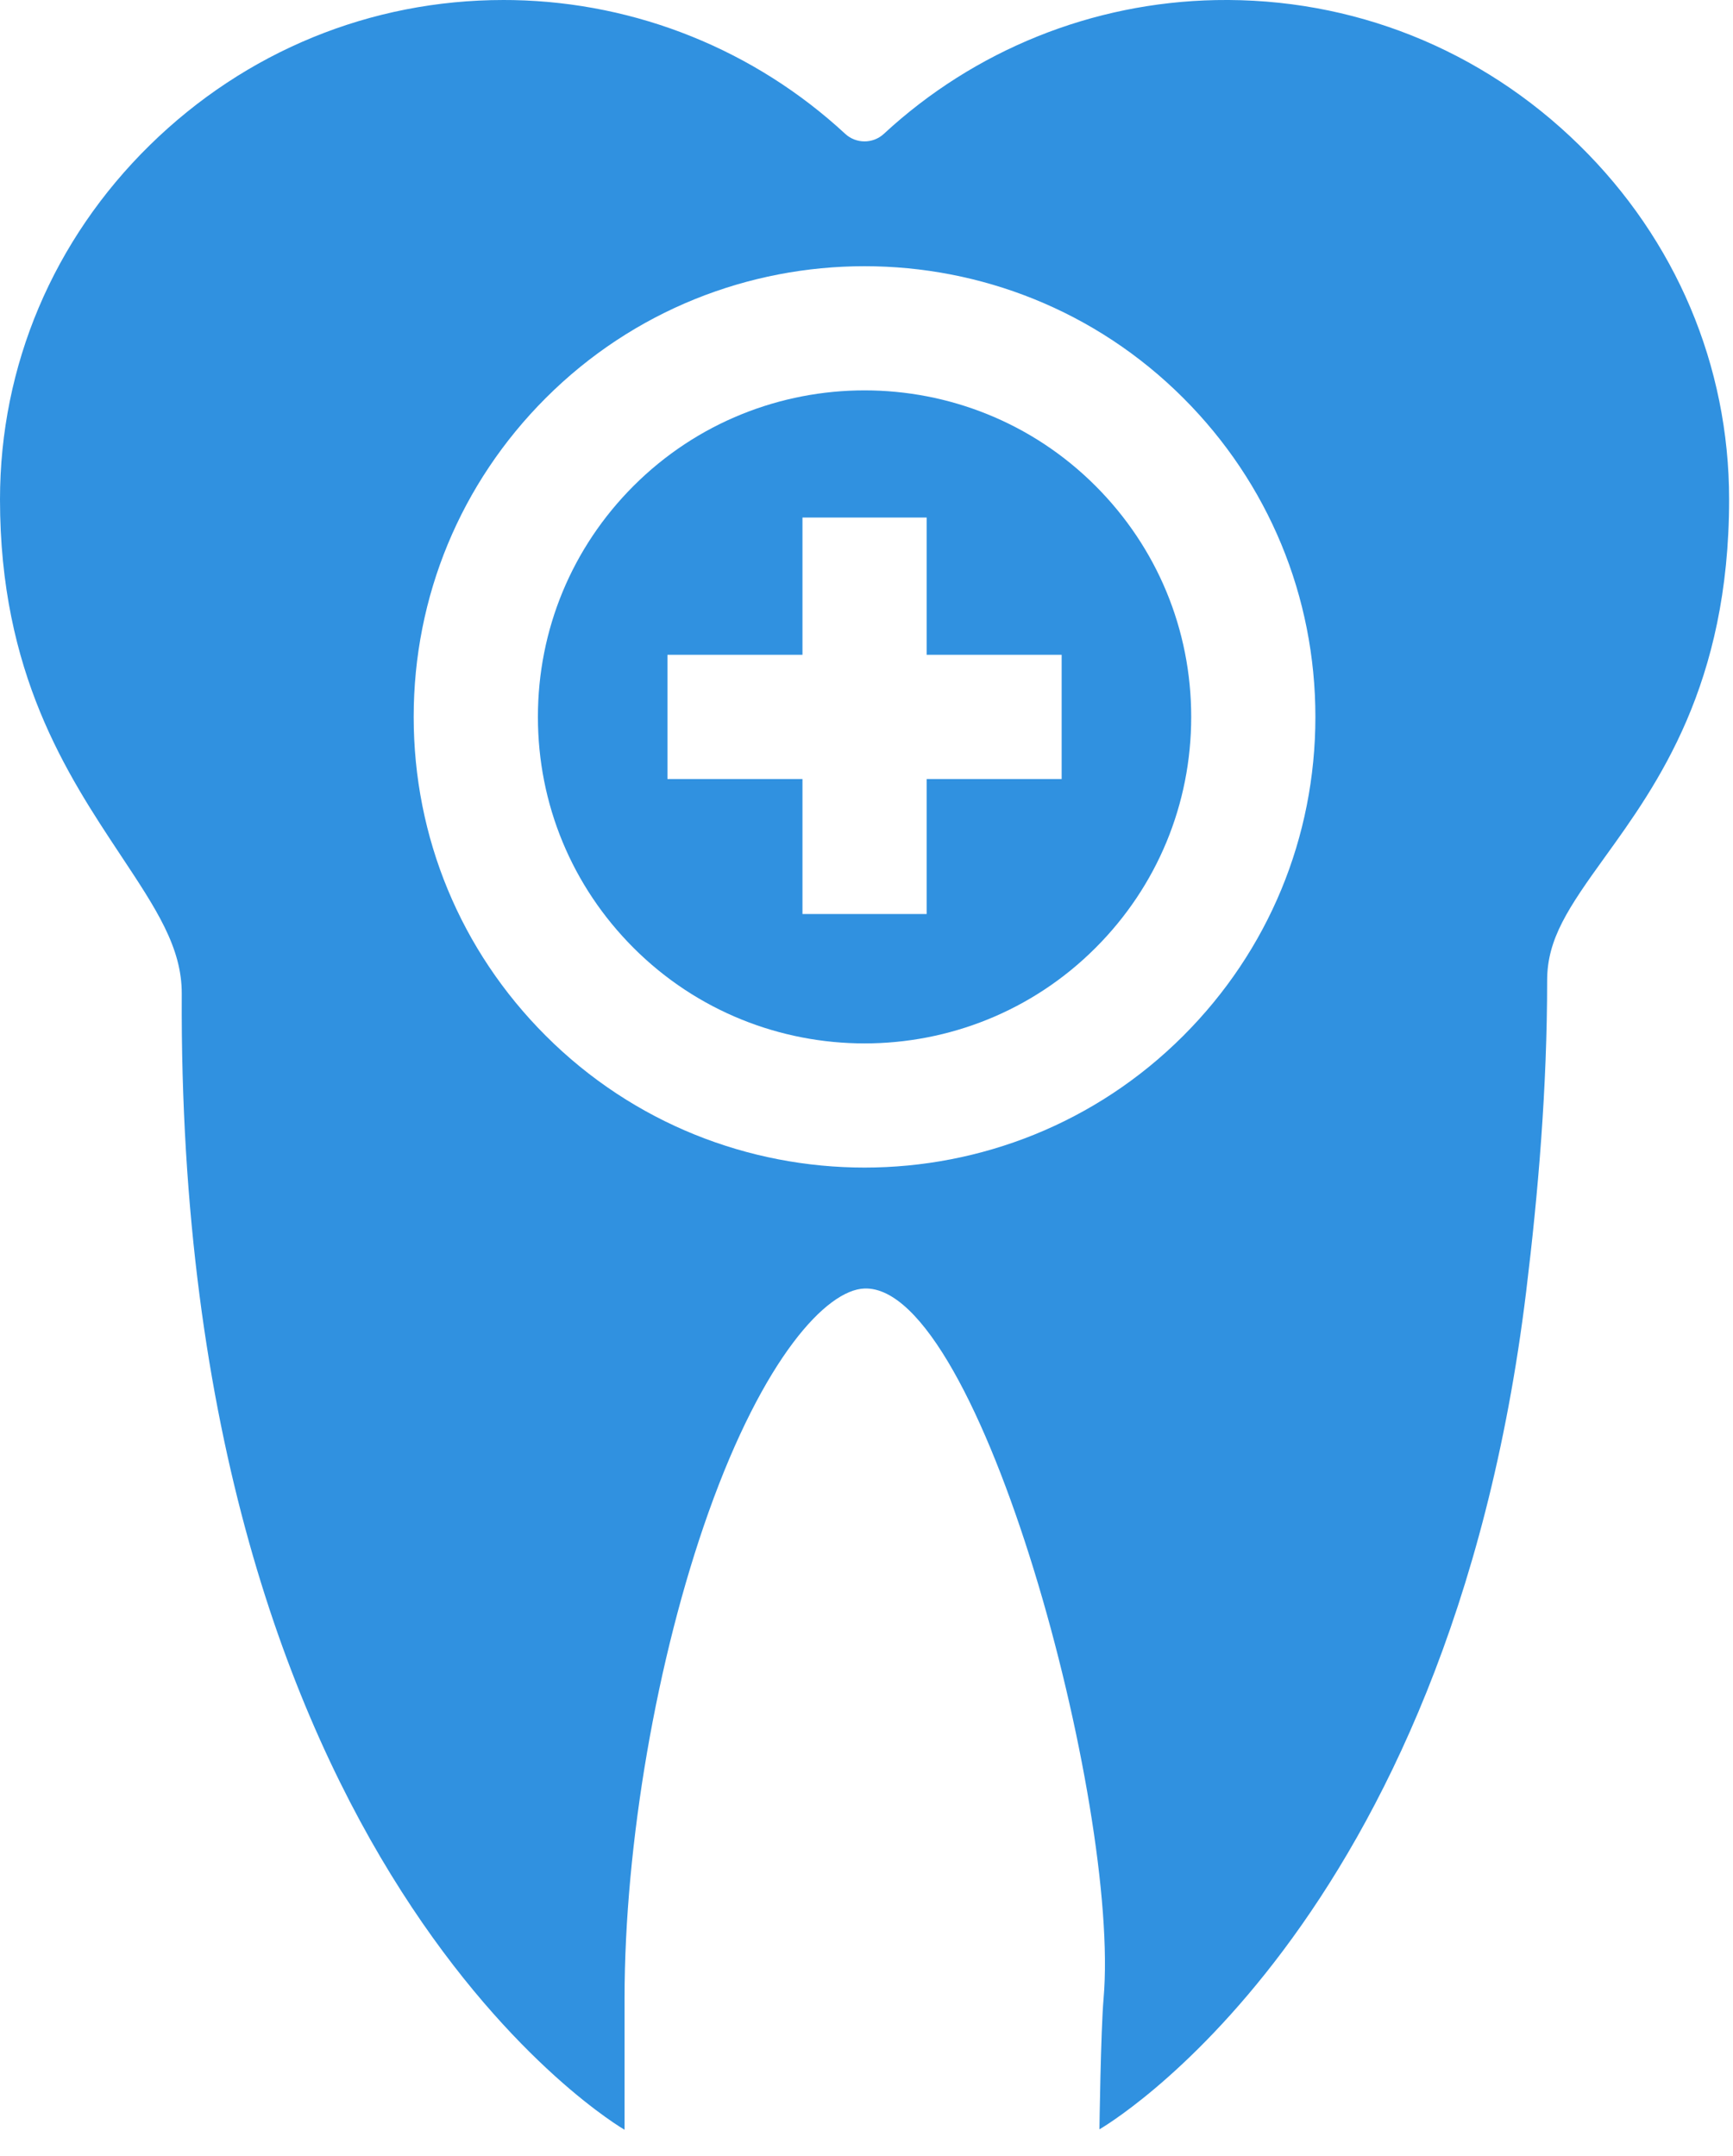
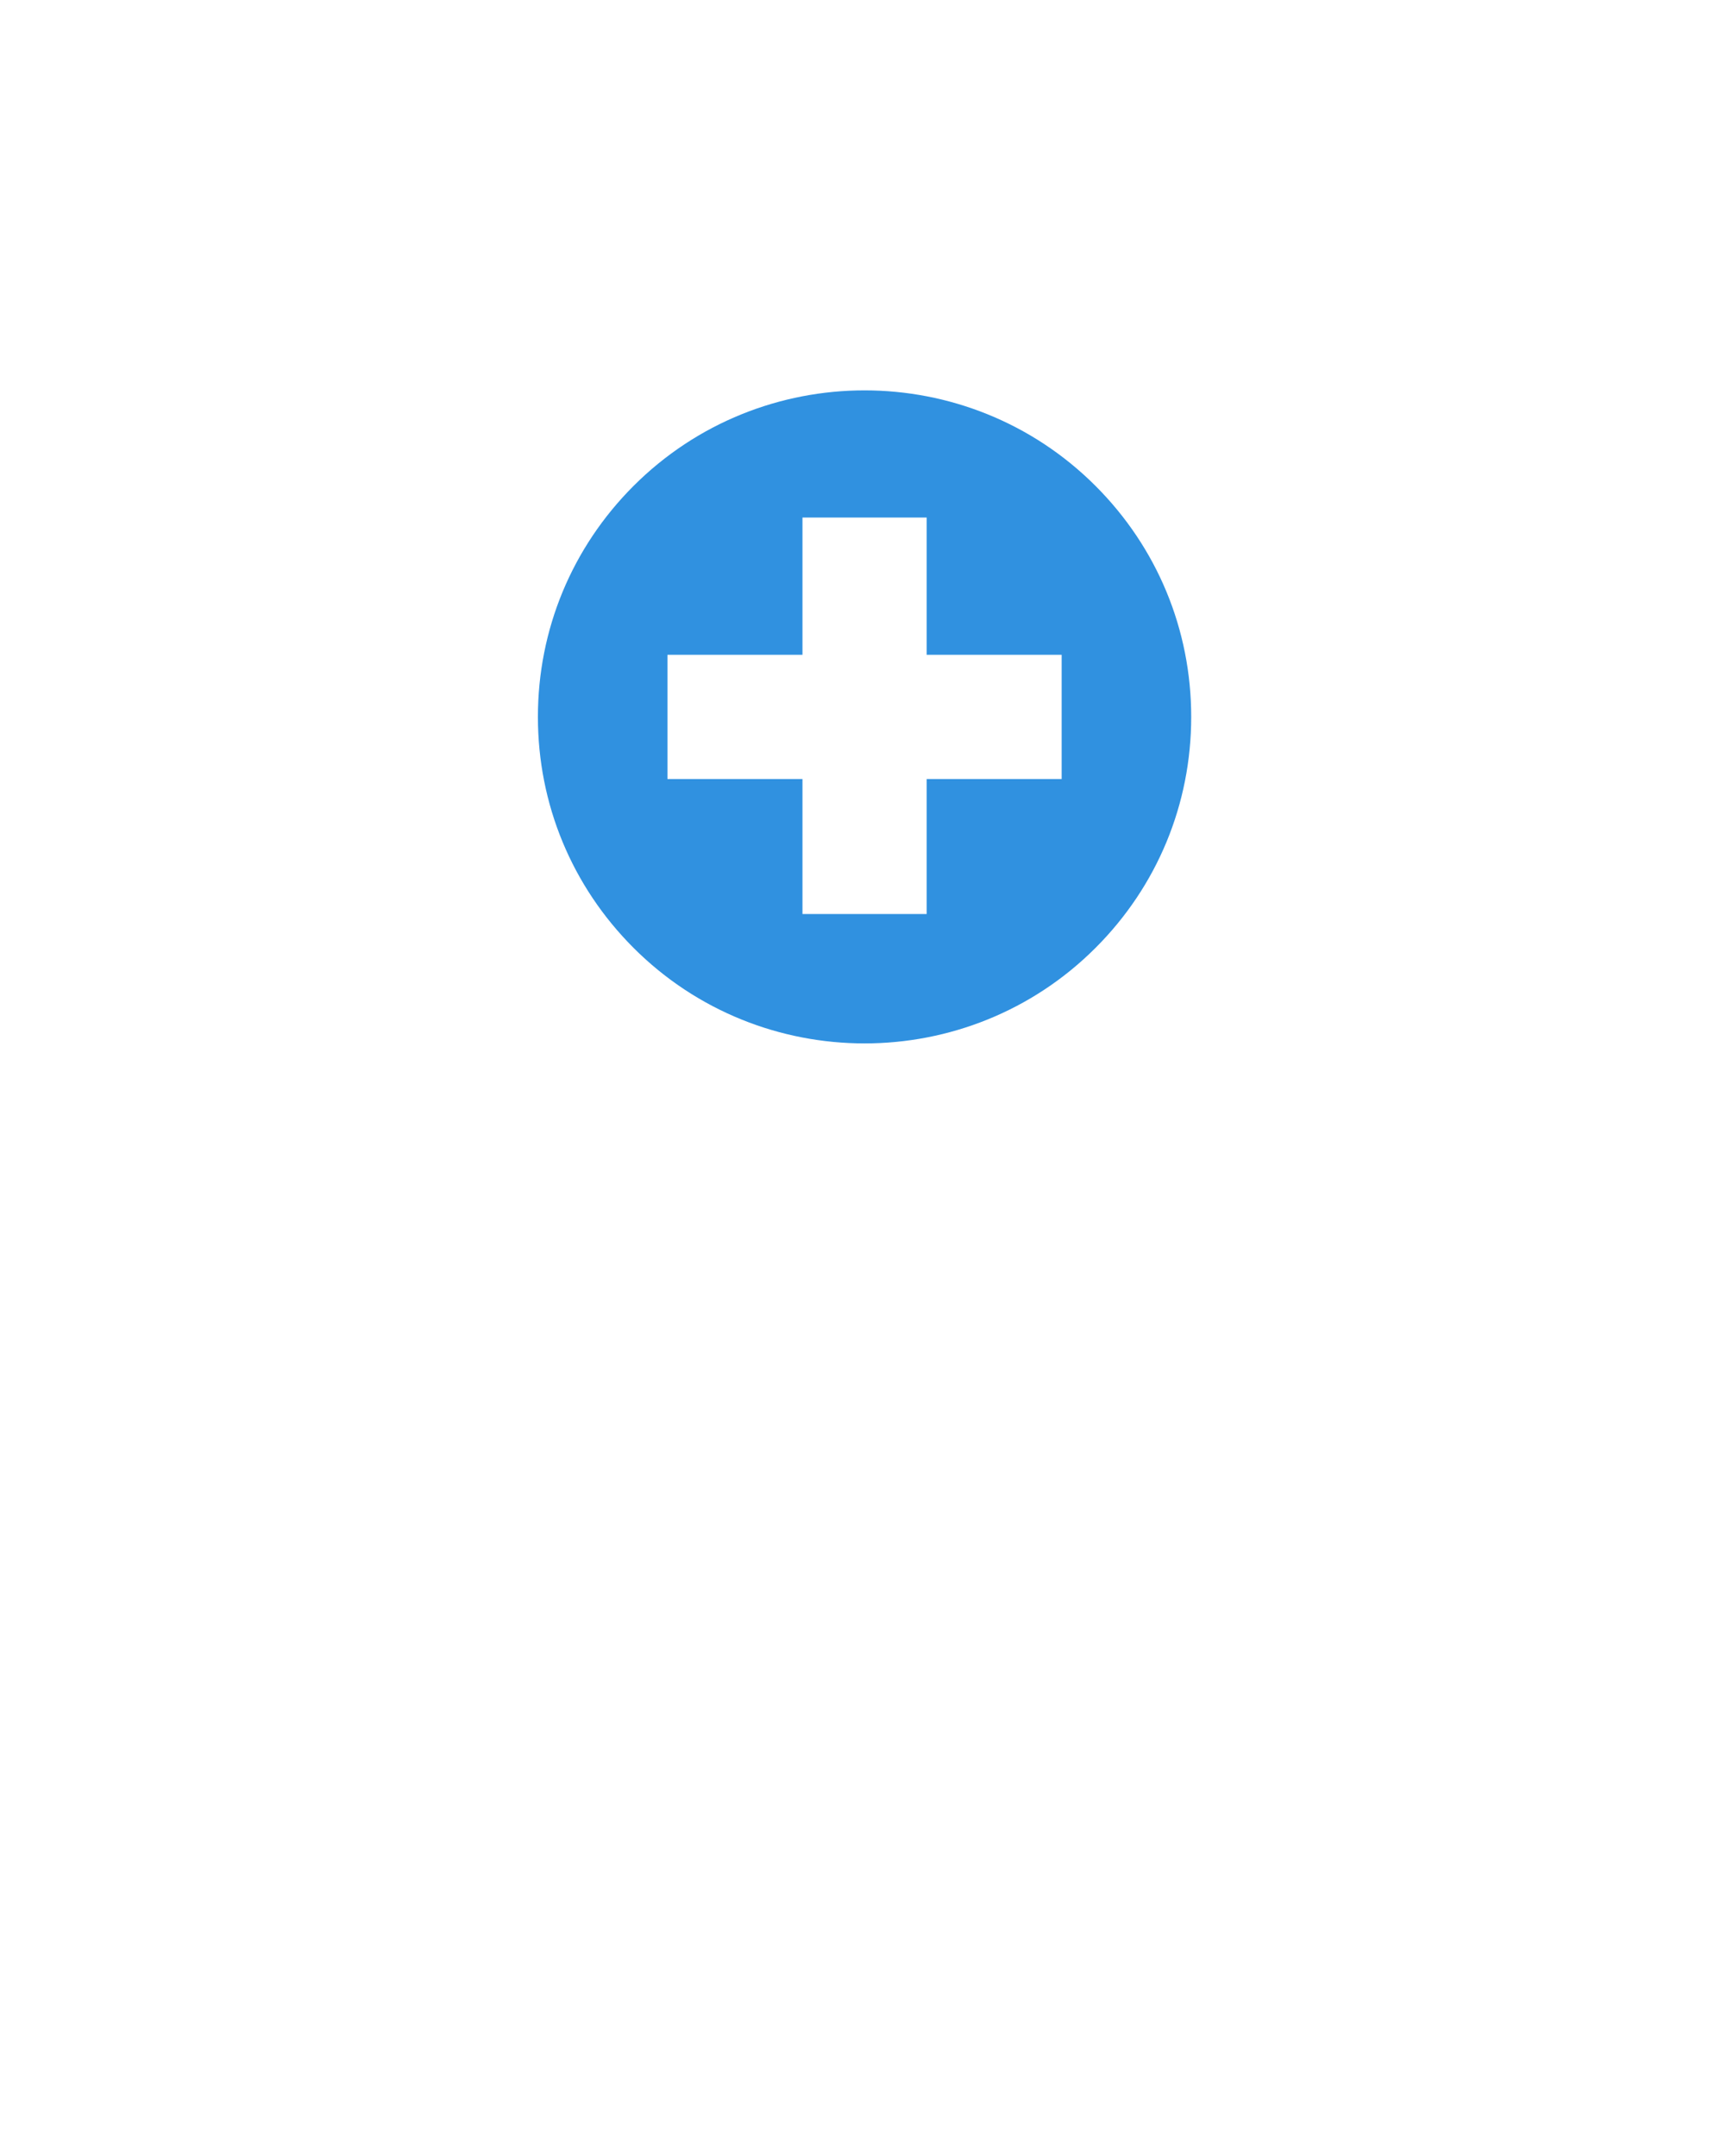
<svg xmlns="http://www.w3.org/2000/svg" width="41" height="51" viewBox="0 0 41 51" fill="none">
  <path d="M25.918 11.495C24.412 9.989 22.433 9.235 20.454 9.235C18.475 9.235 16.496 9.989 14.989 11.495C13.53 12.955 12.726 14.895 12.726 16.96C12.726 19.024 13.53 20.965 14.989 22.424C18.002 25.437 22.905 25.437 25.918 22.424C27.378 20.965 28.182 19.024 28.182 16.96C28.182 14.896 27.378 12.955 25.918 11.495ZM25.117 18.429H21.923V21.623H18.985V18.429H15.791V15.49H18.985V12.243H21.923V15.49H25.117V18.429Z" fill="#3091E0" />
-   <path d="M37.362 3.433C35.044 1.158 31.987 -0.06 28.764 0.002C25.844 0.058 23.055 1.182 20.91 3.167C20.654 3.404 20.253 3.404 19.997 3.167C17.853 1.183 15.064 0.059 12.144 0.002C12.065 0.001 11.987 3.99187e-05 11.909 3.99187e-05C8.77 3.99187e-05 5.807 1.214 3.546 3.432C1.259 5.675 0 8.652 0 11.815C0 15.926 1.582 18.312 2.853 20.229C3.693 21.497 4.306 22.413 4.3 23.515C4.194 44.302 14.776 50.383 14.776 50.383V47.278C14.776 43.624 15.537 39.217 16.763 35.775C18.066 32.118 19.556 30.511 20.454 30.482C23.201 30.392 26.505 42.73 26.109 47.278C26.042 48.049 26.011 50.373 26.011 50.373C26.011 50.373 34.265 45.662 36.107 30.551C36.393 28.204 36.603 25.733 36.603 23.193C36.603 22.216 37.097 21.484 37.971 20.273C39.21 18.554 40.908 16.2 40.908 11.815C40.908 8.652 39.648 5.675 37.362 3.433ZM27.996 24.502C25.917 26.582 23.185 27.621 20.454 27.621C17.722 27.621 14.991 26.582 12.911 24.502C10.896 22.488 9.787 19.809 9.787 16.96C9.787 14.11 10.896 11.432 12.911 9.417C17.07 5.258 23.837 5.258 27.996 9.417C30.011 11.432 31.12 14.11 31.12 16.96C31.12 19.809 30.011 22.488 27.996 24.502Z" fill="#3091E0" />
</svg>